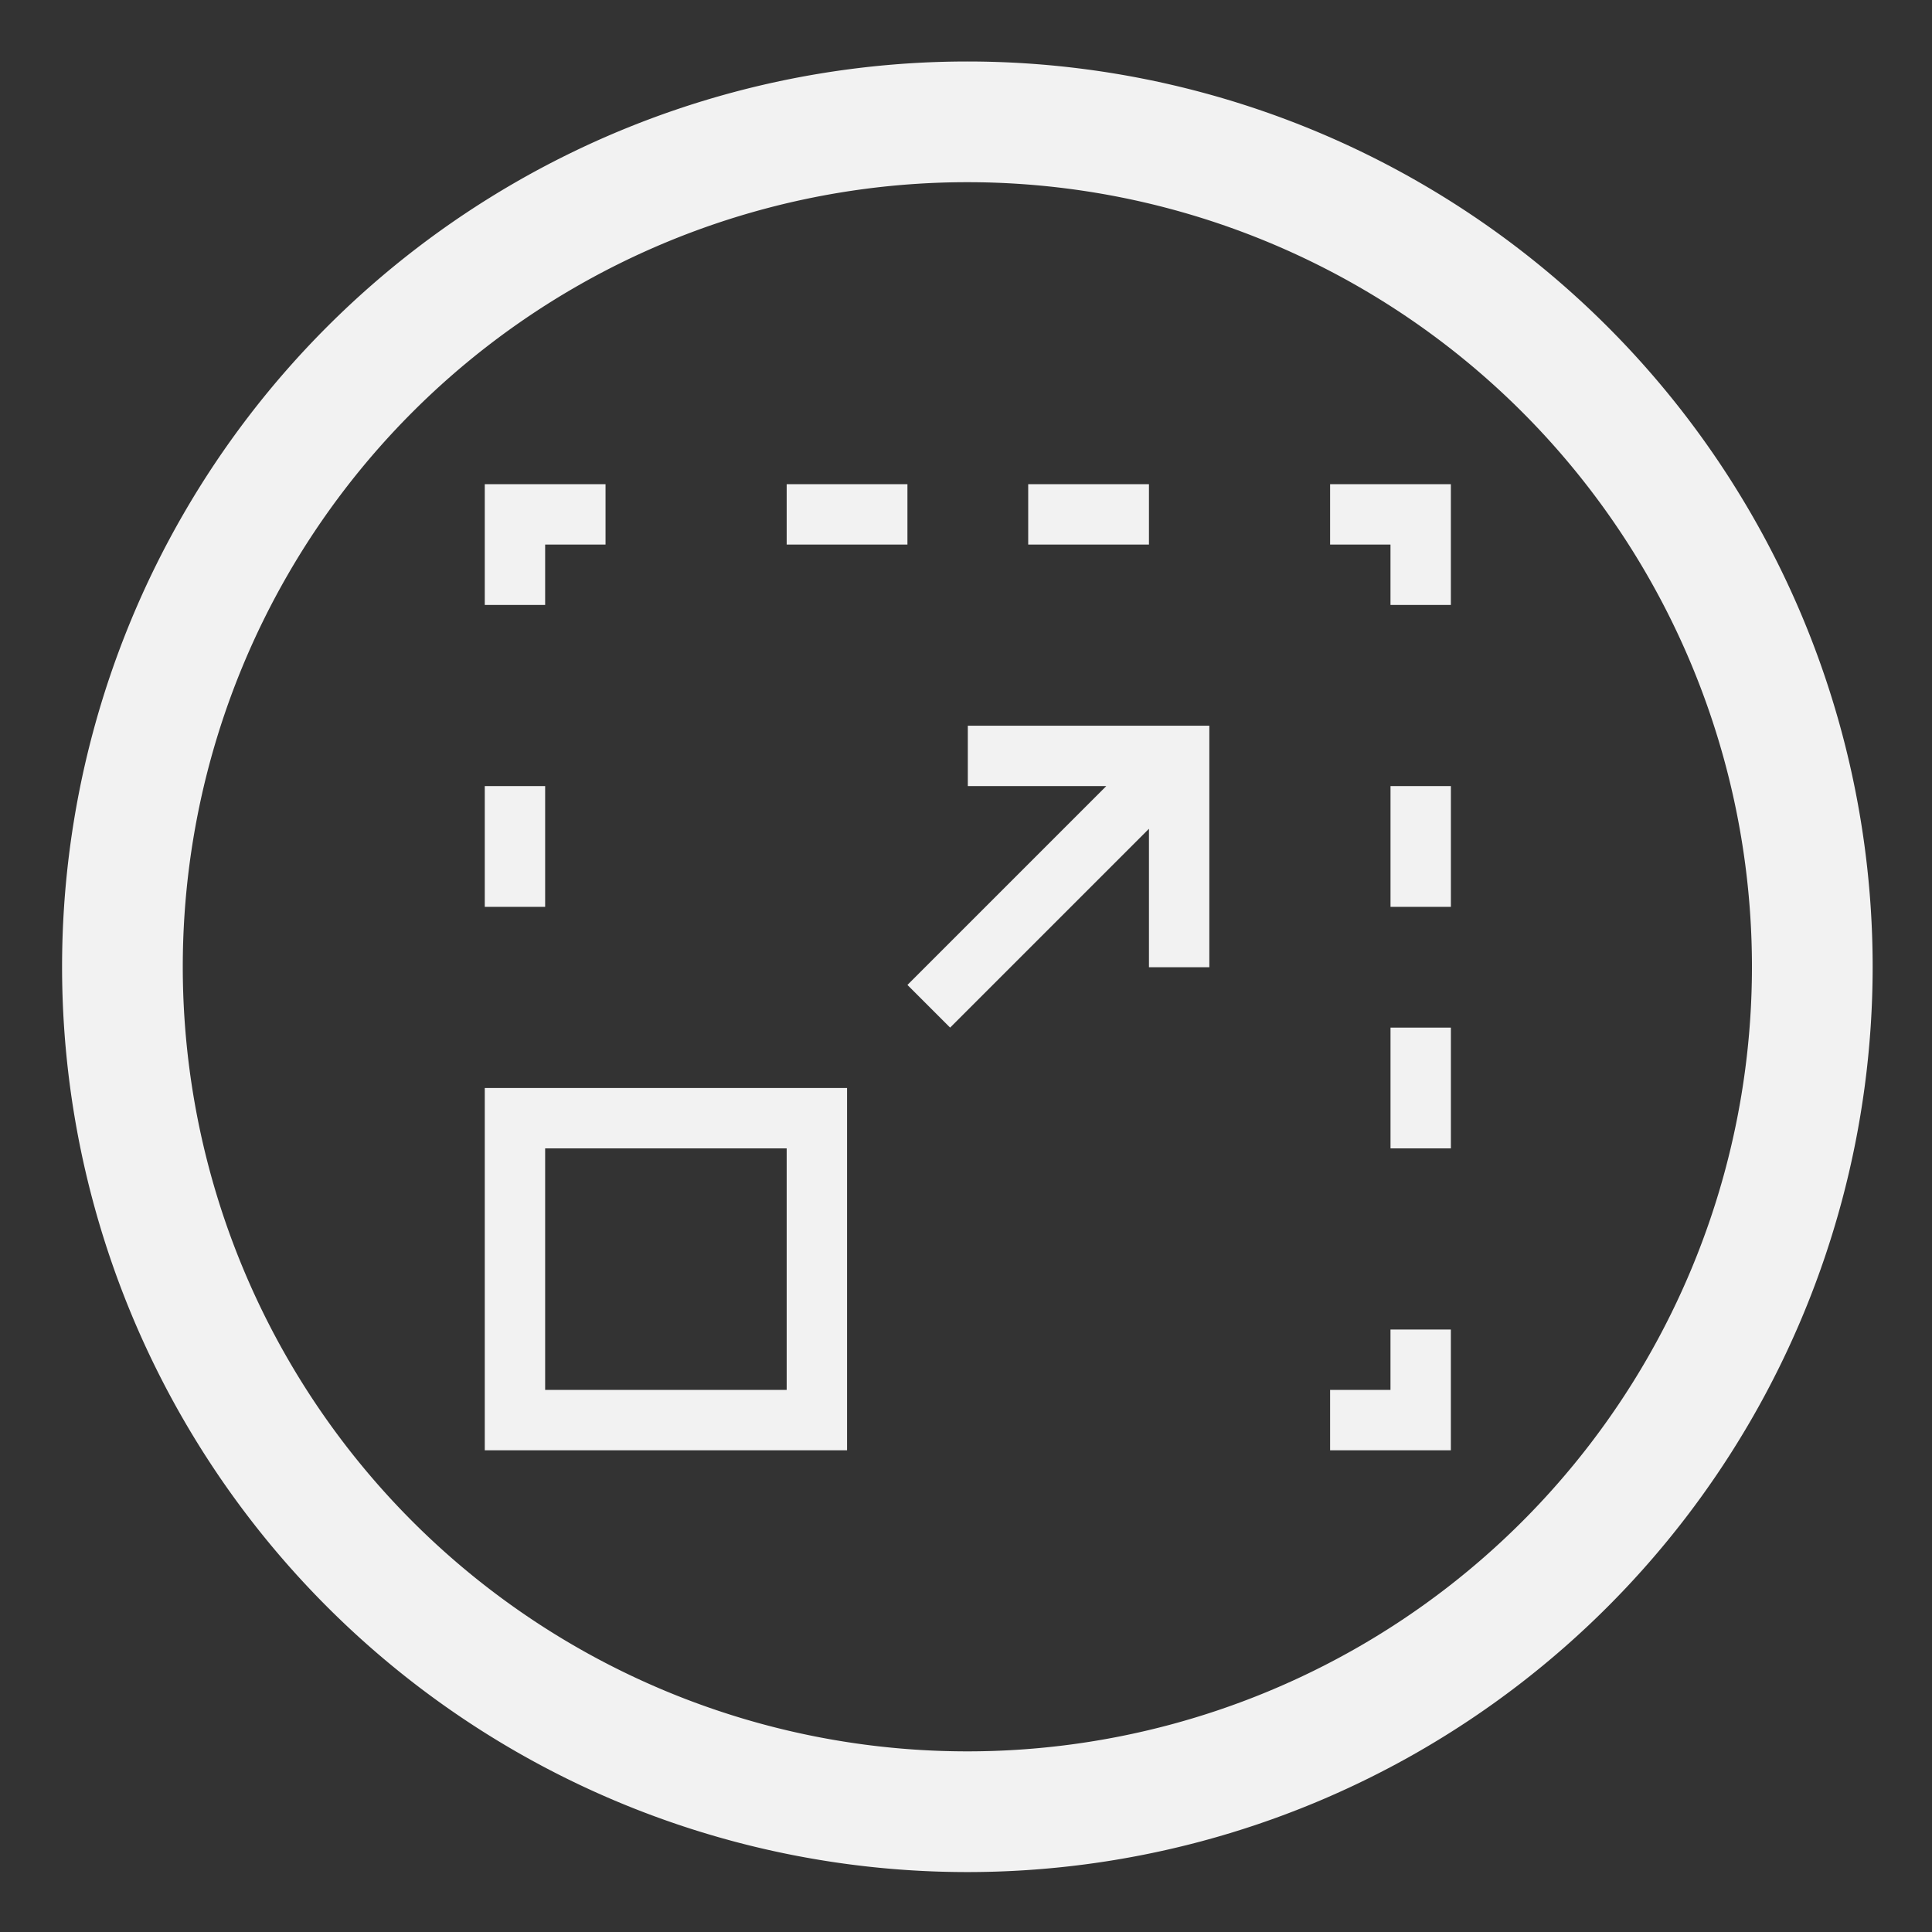
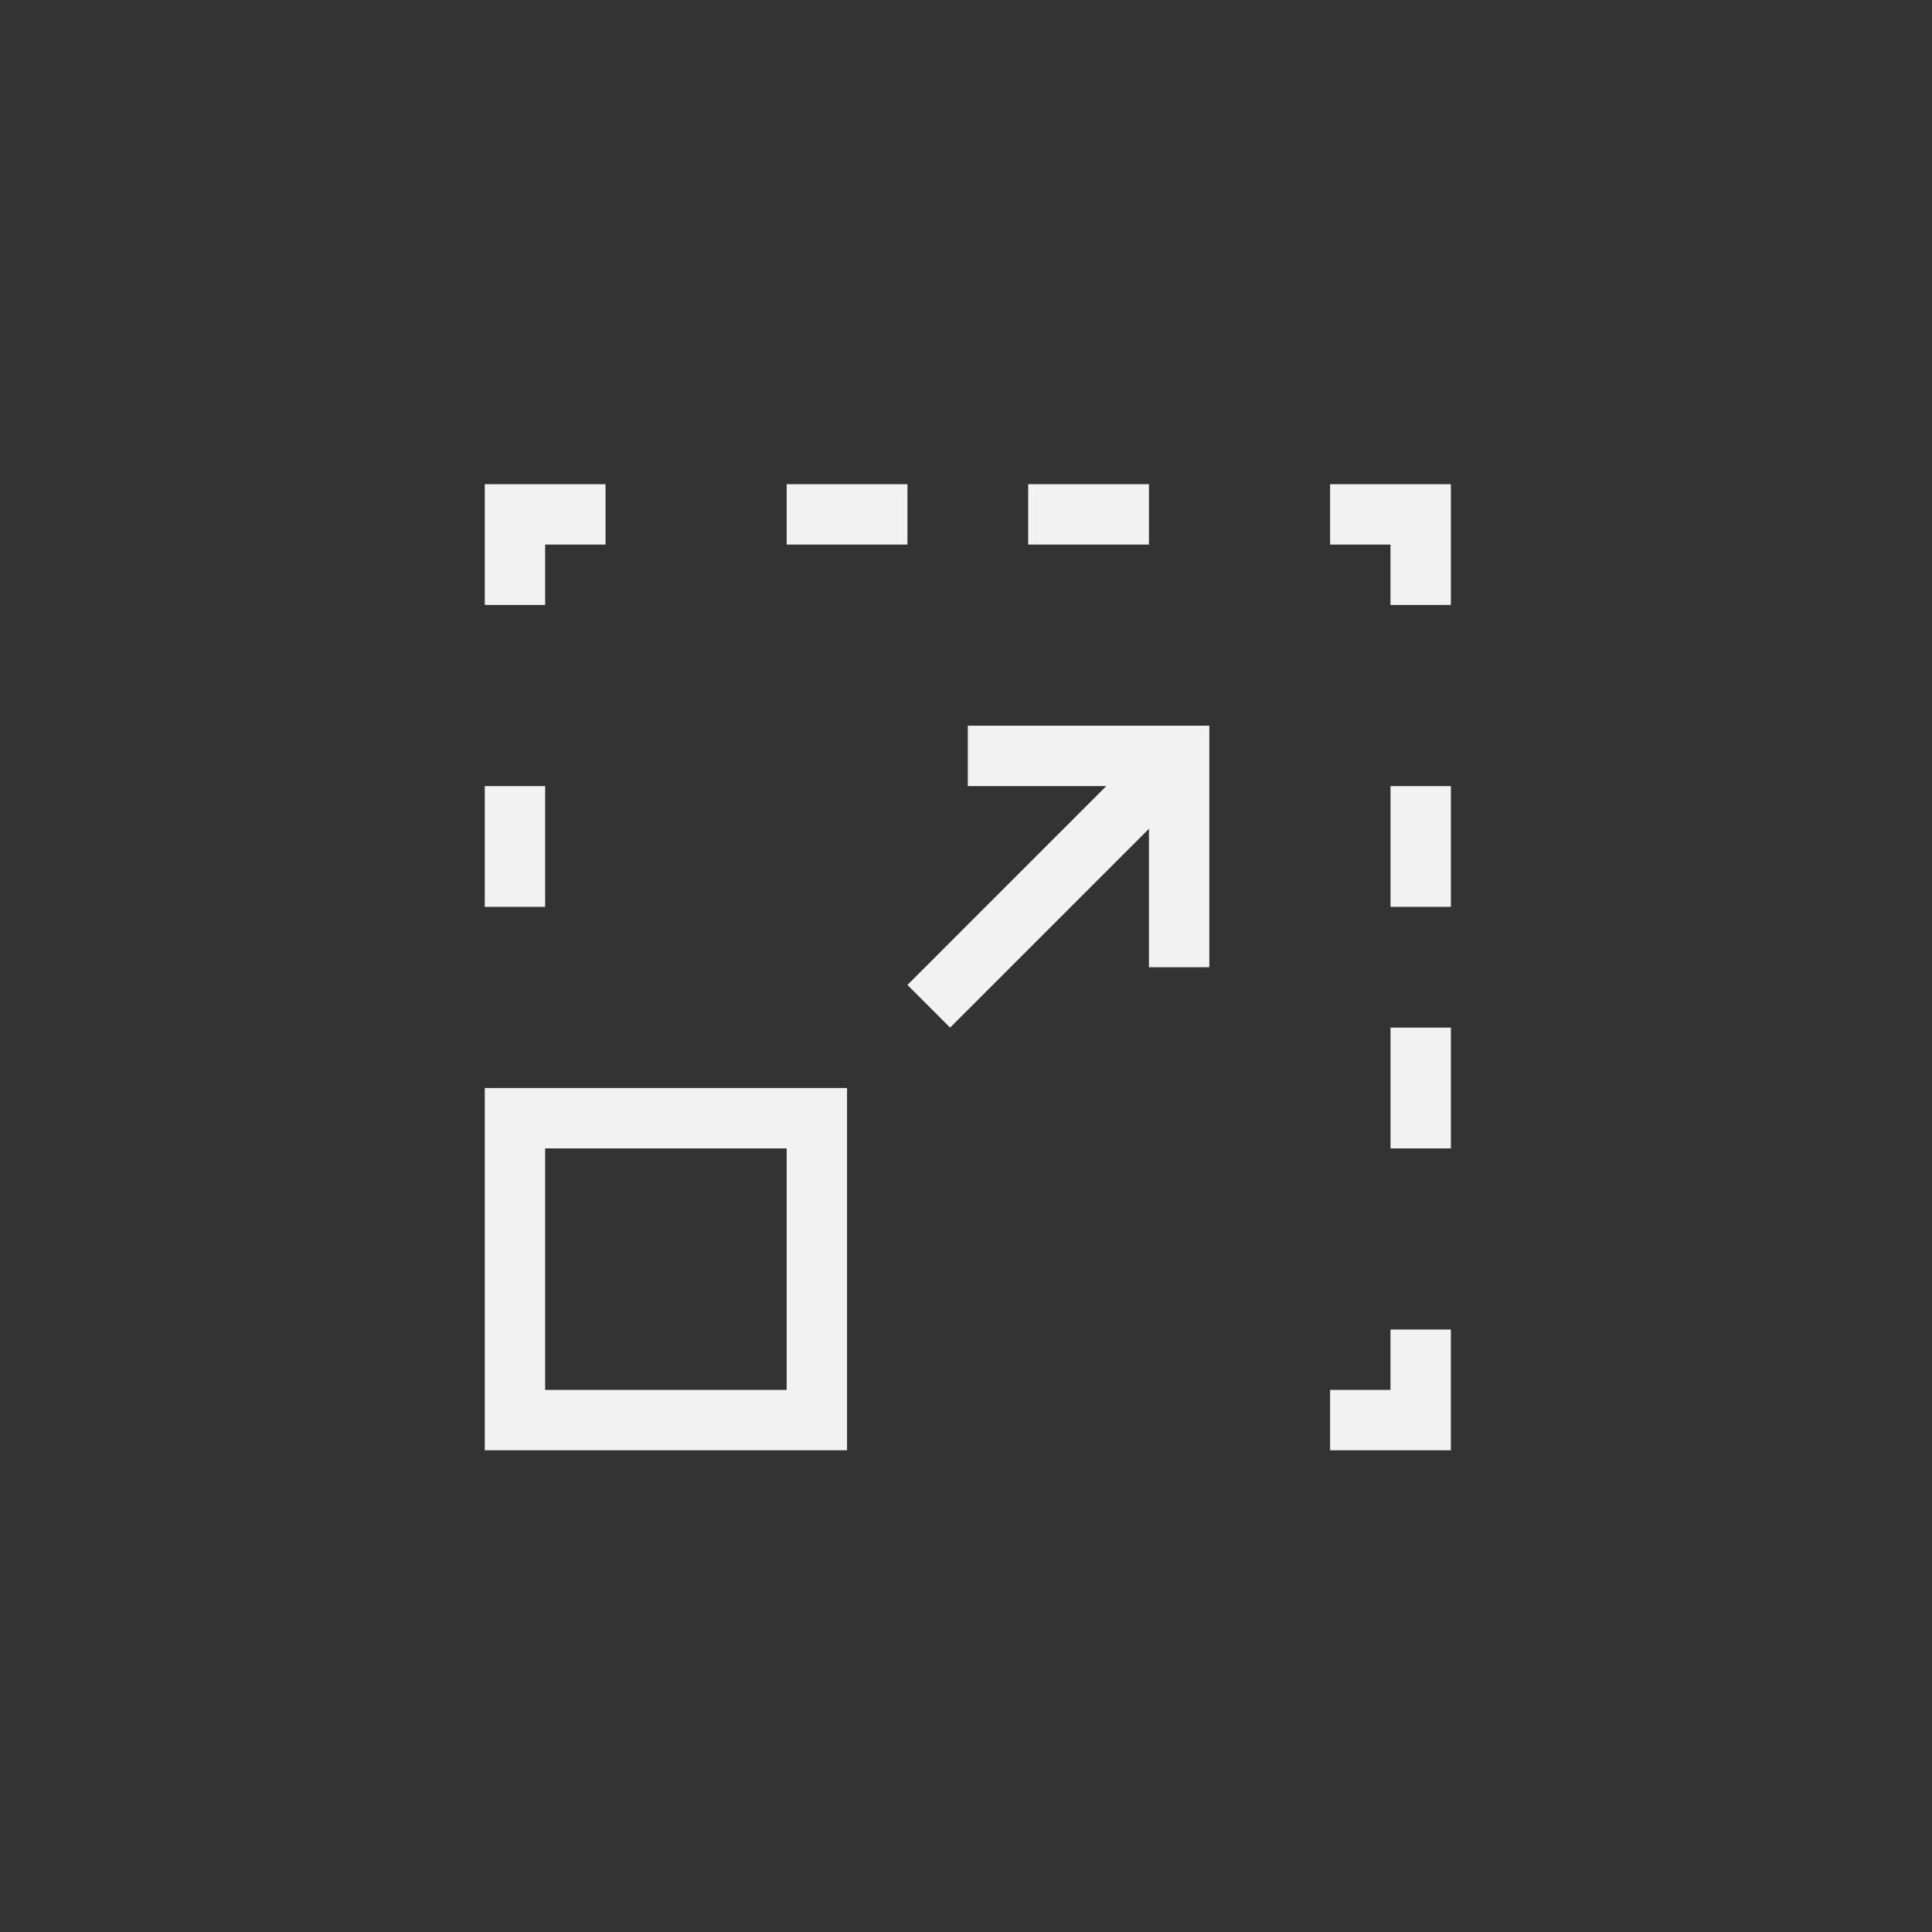
<svg xmlns="http://www.w3.org/2000/svg" xmlns:ns1="http://sodipodi.sourceforge.net/DTD/sodipodi-0.dtd" xmlns:ns2="http://www.inkscape.org/namespaces/inkscape" xmlns:ns3="http://www.openswatchbook.org/uri/2009/osb" id="svg4147" ns1:docname="zoomIn.svg" viewBox="0 0 256 256" ns1:version="0.32" version="1.0" ns2:output_extension="org.inkscape.output.svg.inkscape" ns2:version="0.92.1 r15371" width="256" height="256">
  <rect x="0" y="0" width="256" height="256" fill="#333333" stroke="none" />
  <defs id="defs17">
    <linearGradient id="linearGradient4172" ns3:paint="gradient">
      <stop style="stop-color:#ffffff;stop-opacity:1;" offset="0" id="stop4174" />
      <stop style="stop-color:#ffffff;stop-opacity:0;" offset="1" id="stop4176" />
    </linearGradient>
    <style id="current-color-scheme" type="text/css">
      .ColorScheme-Text {
        color:#f2f2f2
      }
      </style>
  </defs>
  <ns1:namedview id="base" bordercolor="#666666" ns2:pageshadow="2" ns2:window-y="0" pagecolor="#ababab" ns2:window-height="1051" ns2:zoom="1.979899" ns2:window-x="0" borderopacity="1.0" ns2:current-layer="REPEAT" ns2:cx="17.242591" ns2:cy="89.19536" ns2:window-width="1884" ns2:pageopacity="0" ns2:document-units="px" showgrid="true" ns2:window-maximized="1" fit-margin-top="0" fit-margin-left="0" fit-margin-right="0" fit-margin-bottom="0">
    <ns2:grid type="xygrid" id="grid833" empspacing="4" />
  </ns1:namedview>
  <g id="layer1" ns2:label="Calque 1" ns2:groupmode="layer" transform="translate(-630.056,-628.894)">
    <g style="display:inline;fill:#7696a6;fill-opacity:1;stroke:#ffffff;stroke-width:2;stroke-miterlimit:4;stroke-dasharray:none;stroke-opacity:1" id="REPEAT" transform="matrix(3.758,0,0,3.758,-1352.324,-685.173)">
-       <path style="opacity:1;fill:#f2f2f2;fill-opacity:1;stroke:none;stroke-width:10;stroke-linecap:butt;stroke-linejoin:round;stroke-miterlimit:4;stroke-dasharray:none;stroke-opacity:1" d="M 128 8 A 120 120 0 0 0 8 128 A 120 120 0 0 0 128 248 A 120 120 0 0 0 248 128 A 120 120 0 0 0 128 8 z M 128 24 A 104 104 0 0 1 232 128 A 104 104 0 0 1 128 232 A 104 104 0 0 1 24 128 A 104 104 0 0 1 128 24 z " transform="matrix(0.266,0,0,0.266,527.57,349.712)" id="path837" />
      <path id="path6" class="ColorScheme-Text" d="m 544.602,366.744 v 4.258 h 2.129 v -2.129 h 2.129 v -2.129 z m 10.645,0 v 2.129 h 4.258 v -2.129 z m 8.516,0 v 2.129 h 4.258 v -2.129 z m 10.645,0 v 2.129 h 2.129 v 2.129 h 2.129 v -4.258 z m -12.774,8.516 v 2.129 h 4.882 l -7.011,7.011 1.505,1.505 7.011,-7.011 v 4.882 h 2.129 v -8.516 h -2.129 z m -17.032,2.129 v 4.258 h 2.129 v -4.258 z m 31.936,0 v 4.258 h 2.129 v -4.258 z m 0,8.516 v 4.258 h 2.129 v -4.258 z m -31.936,2.129 v 12.774 h 12.774 v -12.774 z m 2.129,2.129 h 8.516 v 8.516 h -8.516 z m 29.806,6.387 v 2.129 h -2.129 v 2.129 h 4.258 v -4.258 z" style="color:#f2f2f2;fill:#f2f2f2;fill-opacity:1;stroke:none;stroke-width:4.258" ns2:connector-curvature="0" />
    </g>
  </g>
</svg>